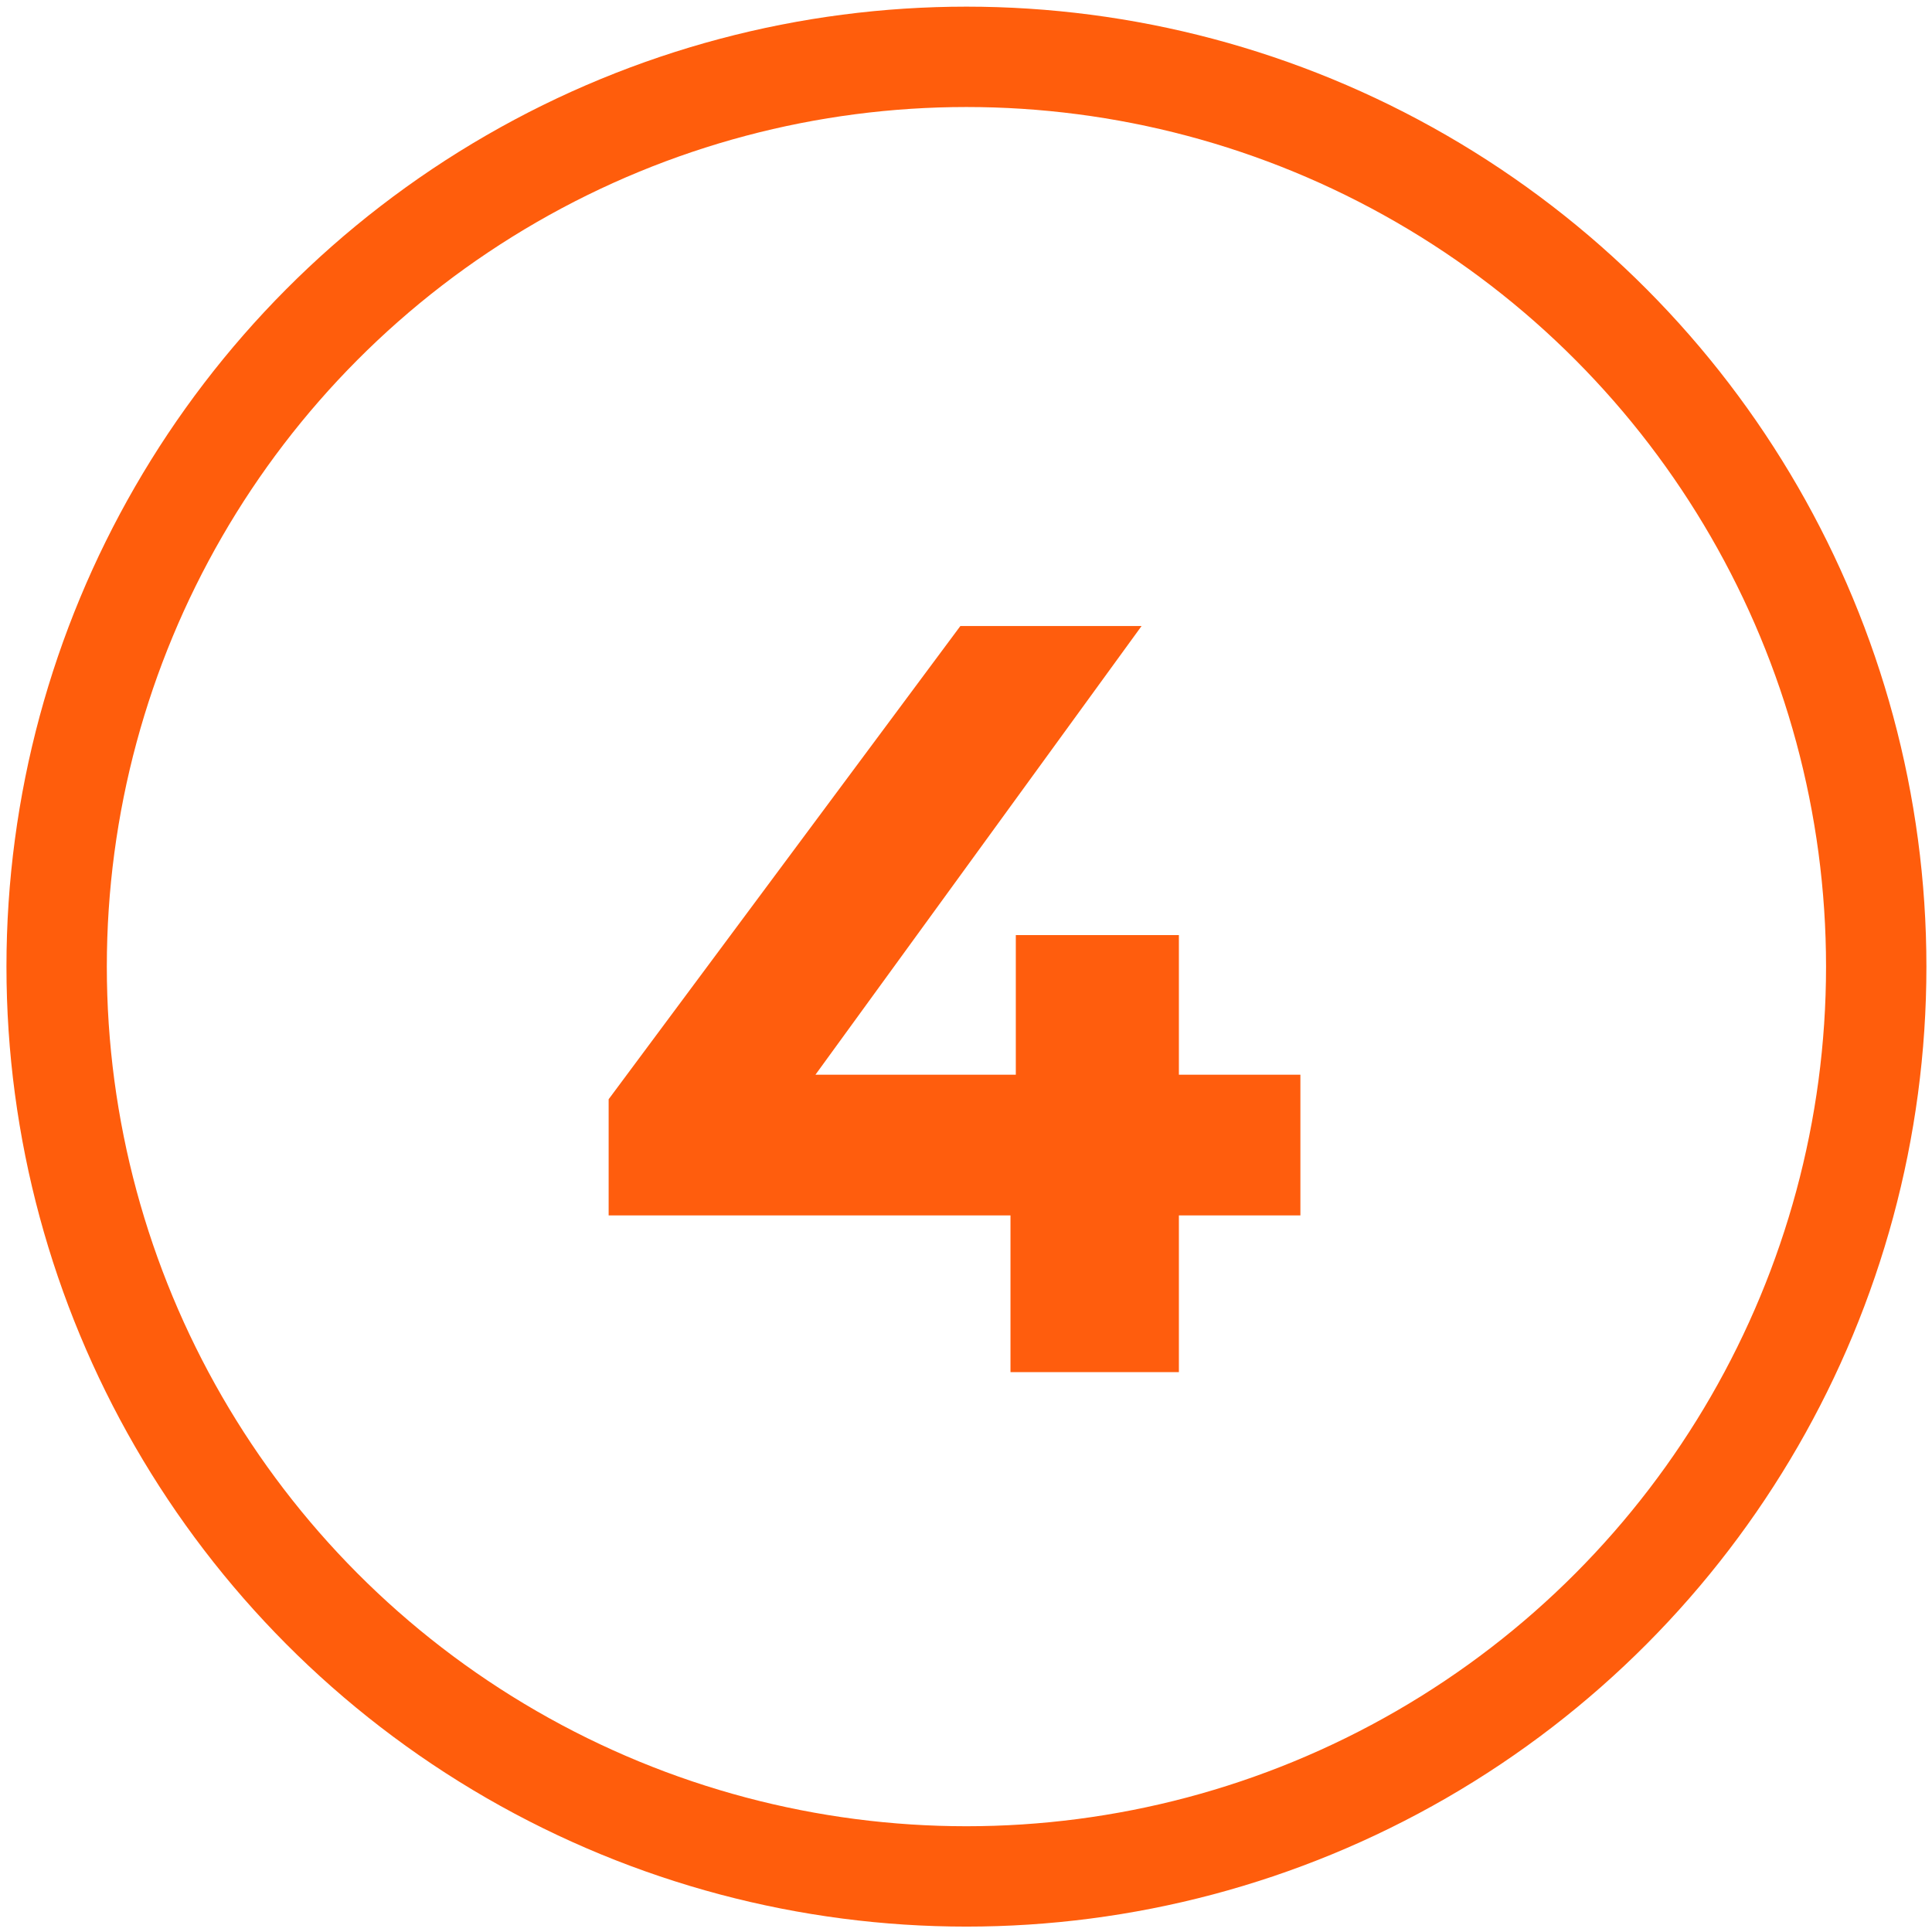
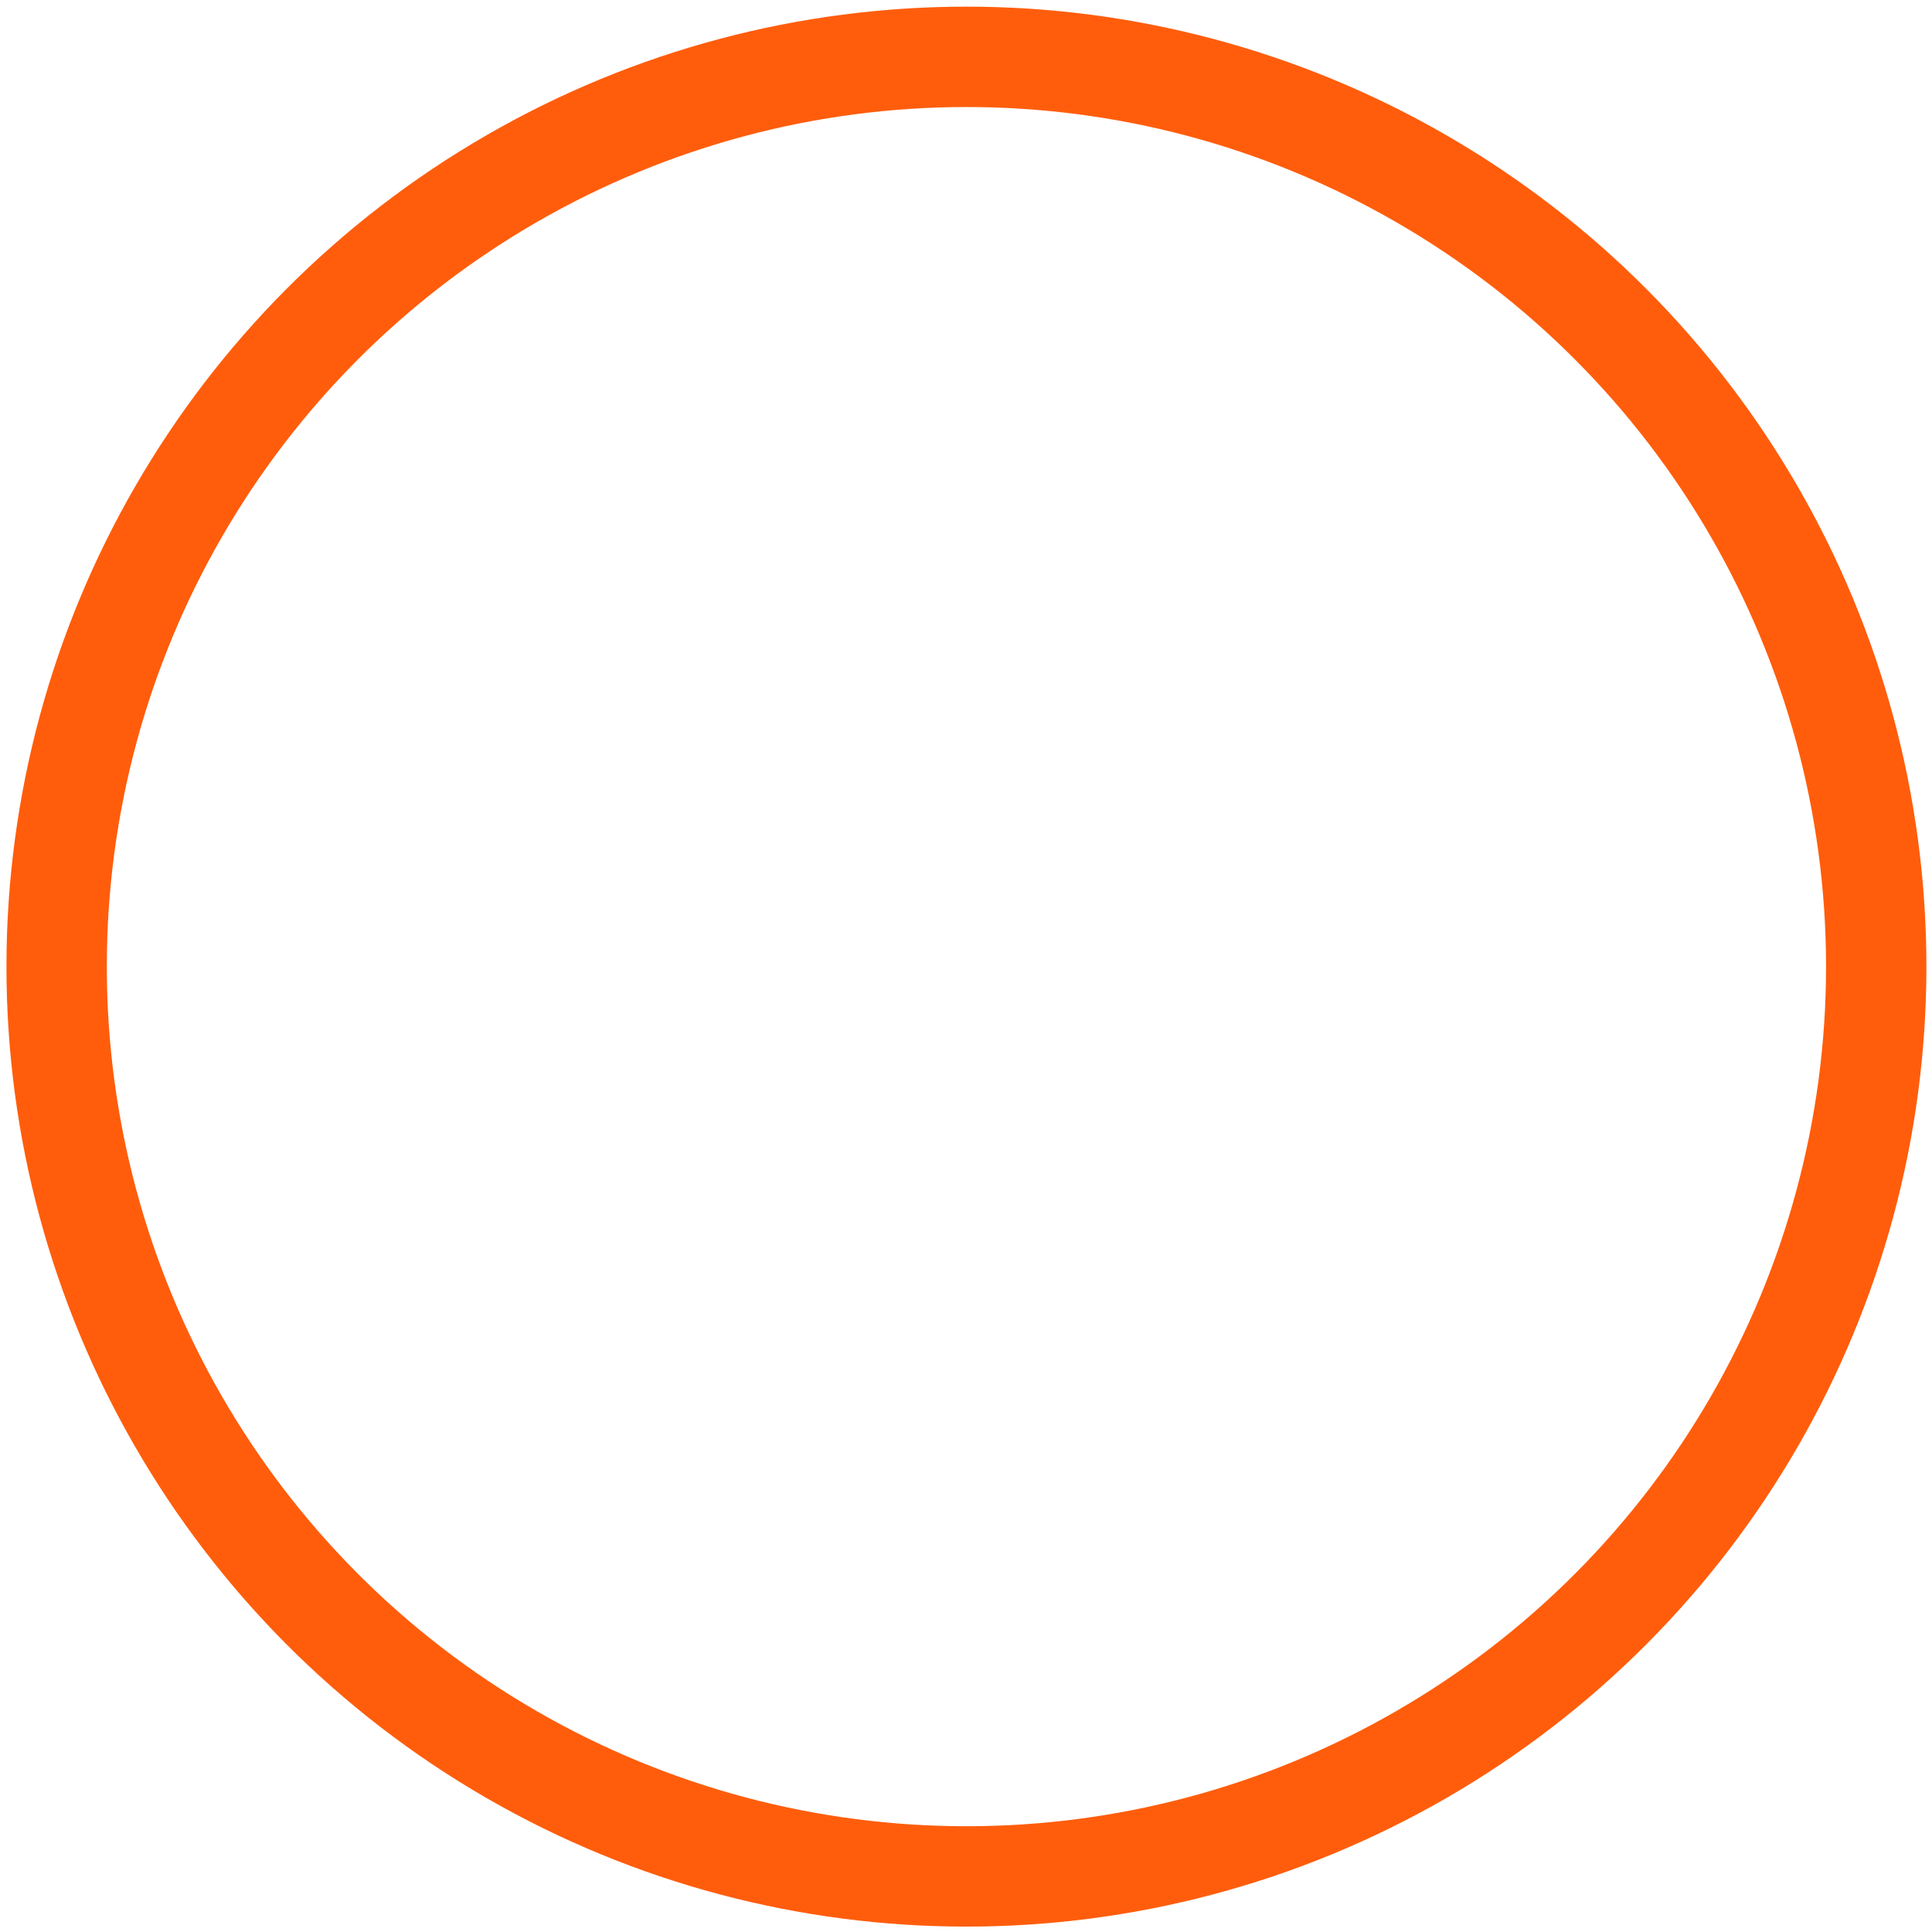
<svg xmlns="http://www.w3.org/2000/svg" width="120" height="120" viewBox="0 0 120 120" fill="none">
  <circle cx="60.027" cy="60.039" r="56.509" stroke="#FF5D0C" stroke-width="6.234" />
-   <path d="M80.77 75.492H73.223V85.224H62.763V75.492H37.804V68.276L59.651 38.882H70.906L50.648 66.753H63.094V58.081H73.223V66.753H80.77V75.492Z" fill="#FF5D0D" />
</svg>